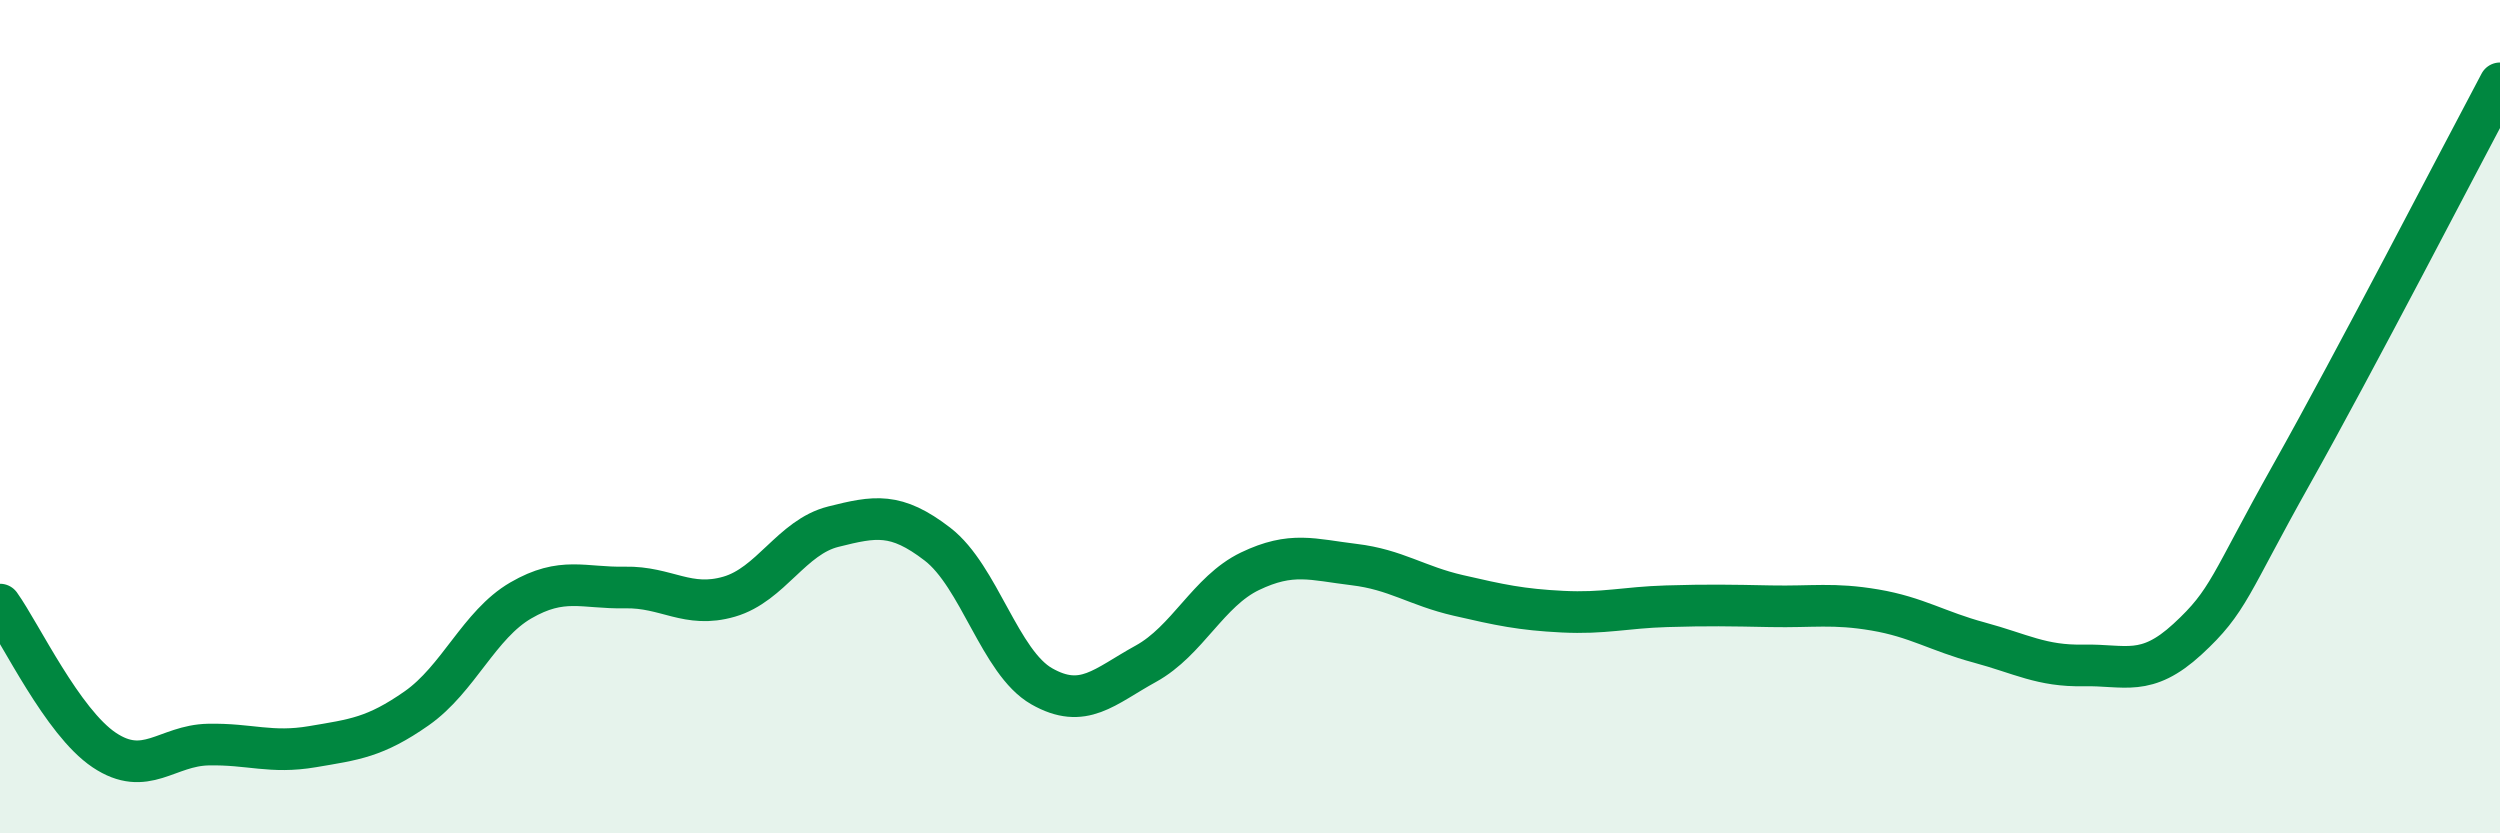
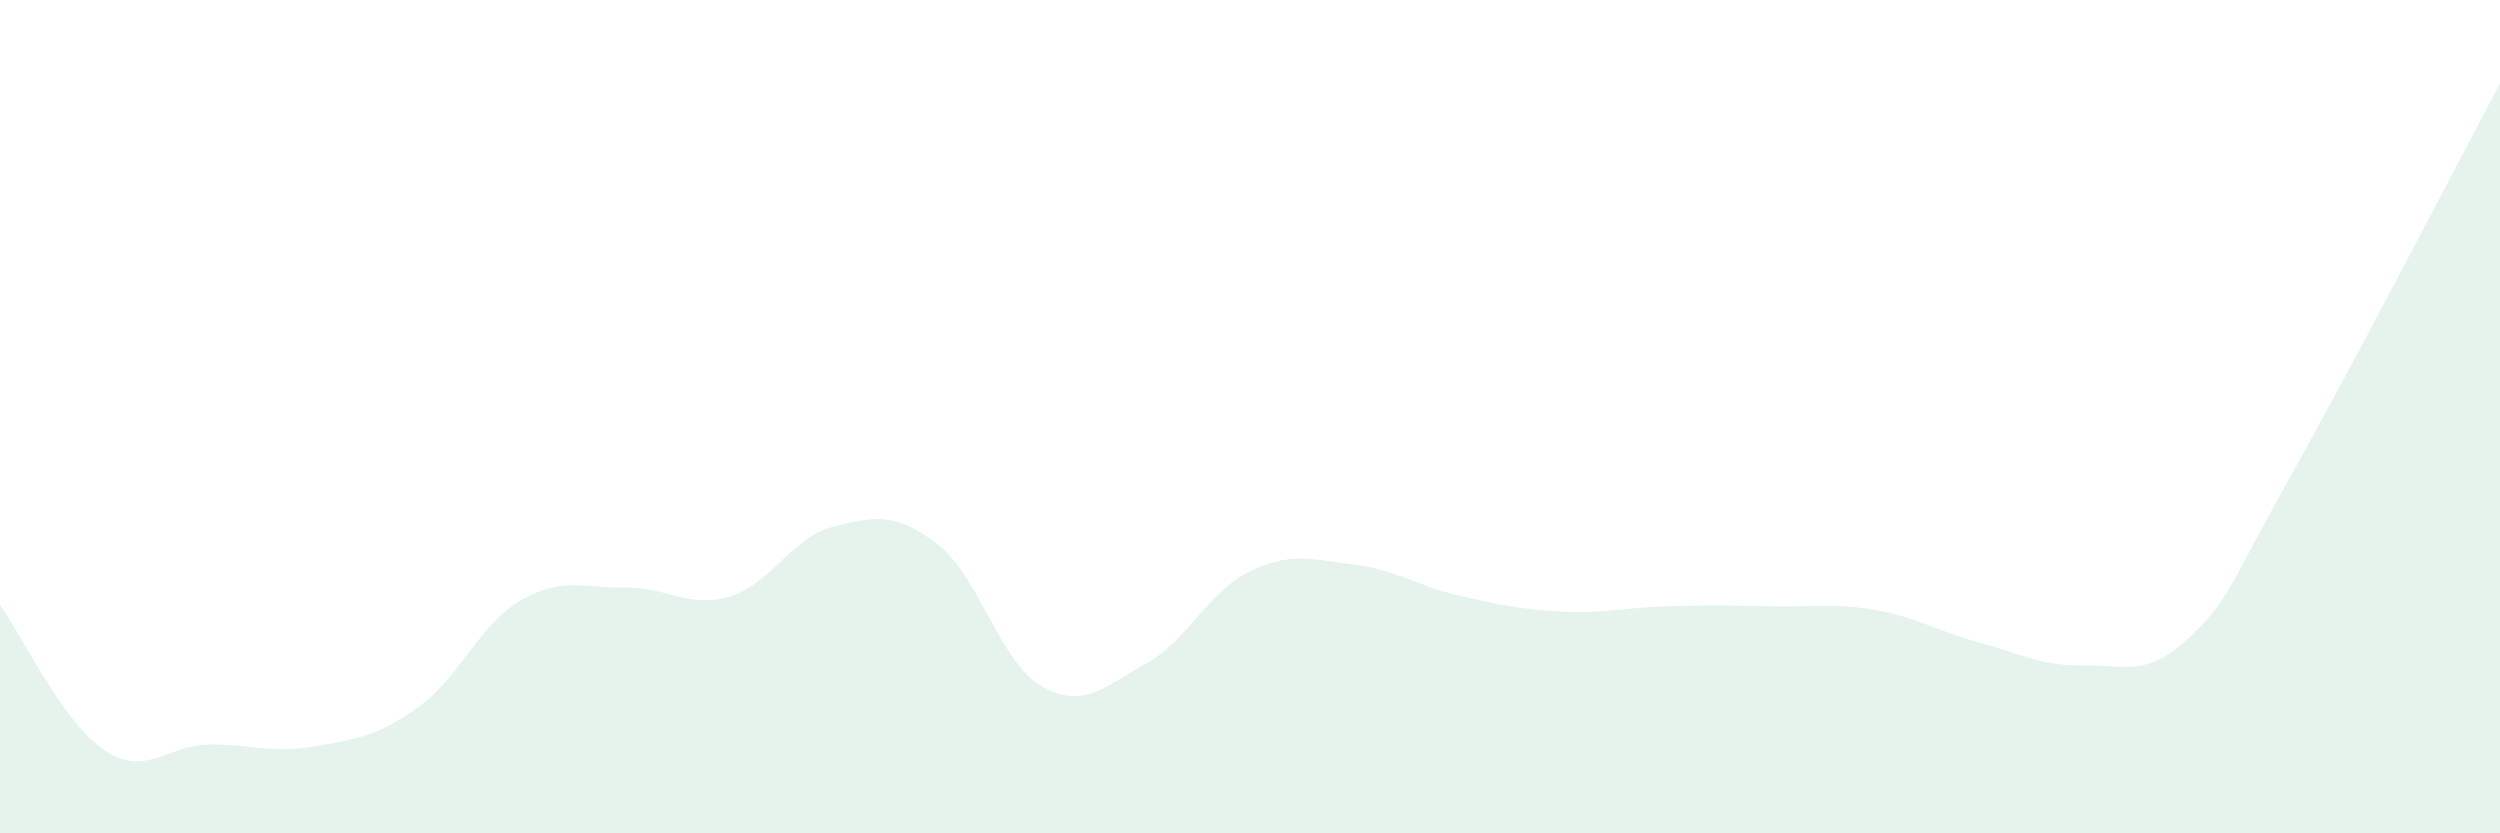
<svg xmlns="http://www.w3.org/2000/svg" width="60" height="20" viewBox="0 0 60 20">
  <path d="M 0,14.51 C 0.5,15.21 1.5,17.33 2.5,18 C 3.5,18.67 4,17.89 5,17.87 C 6,17.85 6.5,18.09 7.5,17.92 C 8.5,17.75 9,17.7 10,17 C 11,16.3 11.5,14.99 12.5,14.41 C 13.5,13.83 14,14.12 15,14.1 C 16,14.08 16.5,14.61 17.5,14.32 C 18.5,14.03 19,12.89 20,12.64 C 21,12.39 21.5,12.29 22.5,13.06 C 23.5,13.83 24,15.9 25,16.47 C 26,17.04 26.5,16.48 27.5,15.93 C 28.5,15.38 29,14.19 30,13.71 C 31,13.23 31.5,13.43 32.5,13.55 C 33.5,13.67 34,14.06 35,14.29 C 36,14.52 36.5,14.63 37.5,14.68 C 38.5,14.73 39,14.58 40,14.55 C 41,14.52 41.5,14.53 42.5,14.55 C 43.5,14.57 44,14.47 45,14.64 C 46,14.81 46.5,15.15 47.5,15.42 C 48.5,15.69 49,15.99 50,15.97 C 51,15.95 51.5,16.26 52.5,15.34 C 53.5,14.42 53.5,14.05 55,11.38 C 56.5,8.71 59,3.88 60,2L60 20L0 20Z" fill="#008740" opacity="0.1" stroke-linecap="round" stroke-linejoin="round" />
-   <path d="M 0,14.51 C 0.5,15.21 1.5,17.33 2.5,18 C 3.5,18.67 4,17.89 5,17.87 C 6,17.85 6.5,18.09 7.5,17.92 C 8.5,17.75 9,17.7 10,17 C 11,16.3 11.5,14.99 12.5,14.41 C 13.5,13.83 14,14.12 15,14.1 C 16,14.08 16.5,14.61 17.5,14.32 C 18.5,14.03 19,12.89 20,12.64 C 21,12.39 21.5,12.29 22.5,13.06 C 23.5,13.83 24,15.9 25,16.47 C 26,17.04 26.5,16.48 27.5,15.93 C 28.5,15.38 29,14.19 30,13.71 C 31,13.23 31.5,13.43 32.5,13.55 C 33.5,13.67 34,14.06 35,14.29 C 36,14.52 36.5,14.63 37.5,14.68 C 38.5,14.73 39,14.58 40,14.55 C 41,14.52 41.5,14.53 42.5,14.55 C 43.5,14.57 44,14.47 45,14.64 C 46,14.81 46.5,15.15 47.5,15.42 C 48.5,15.69 49,15.99 50,15.97 C 51,15.95 51.5,16.26 52.5,15.34 C 53.5,14.42 53.5,14.05 55,11.38 C 56.5,8.71 59,3.88 60,2" stroke="#008740" stroke-width="1" fill="none" stroke-linecap="round" stroke-linejoin="round" />
</svg>